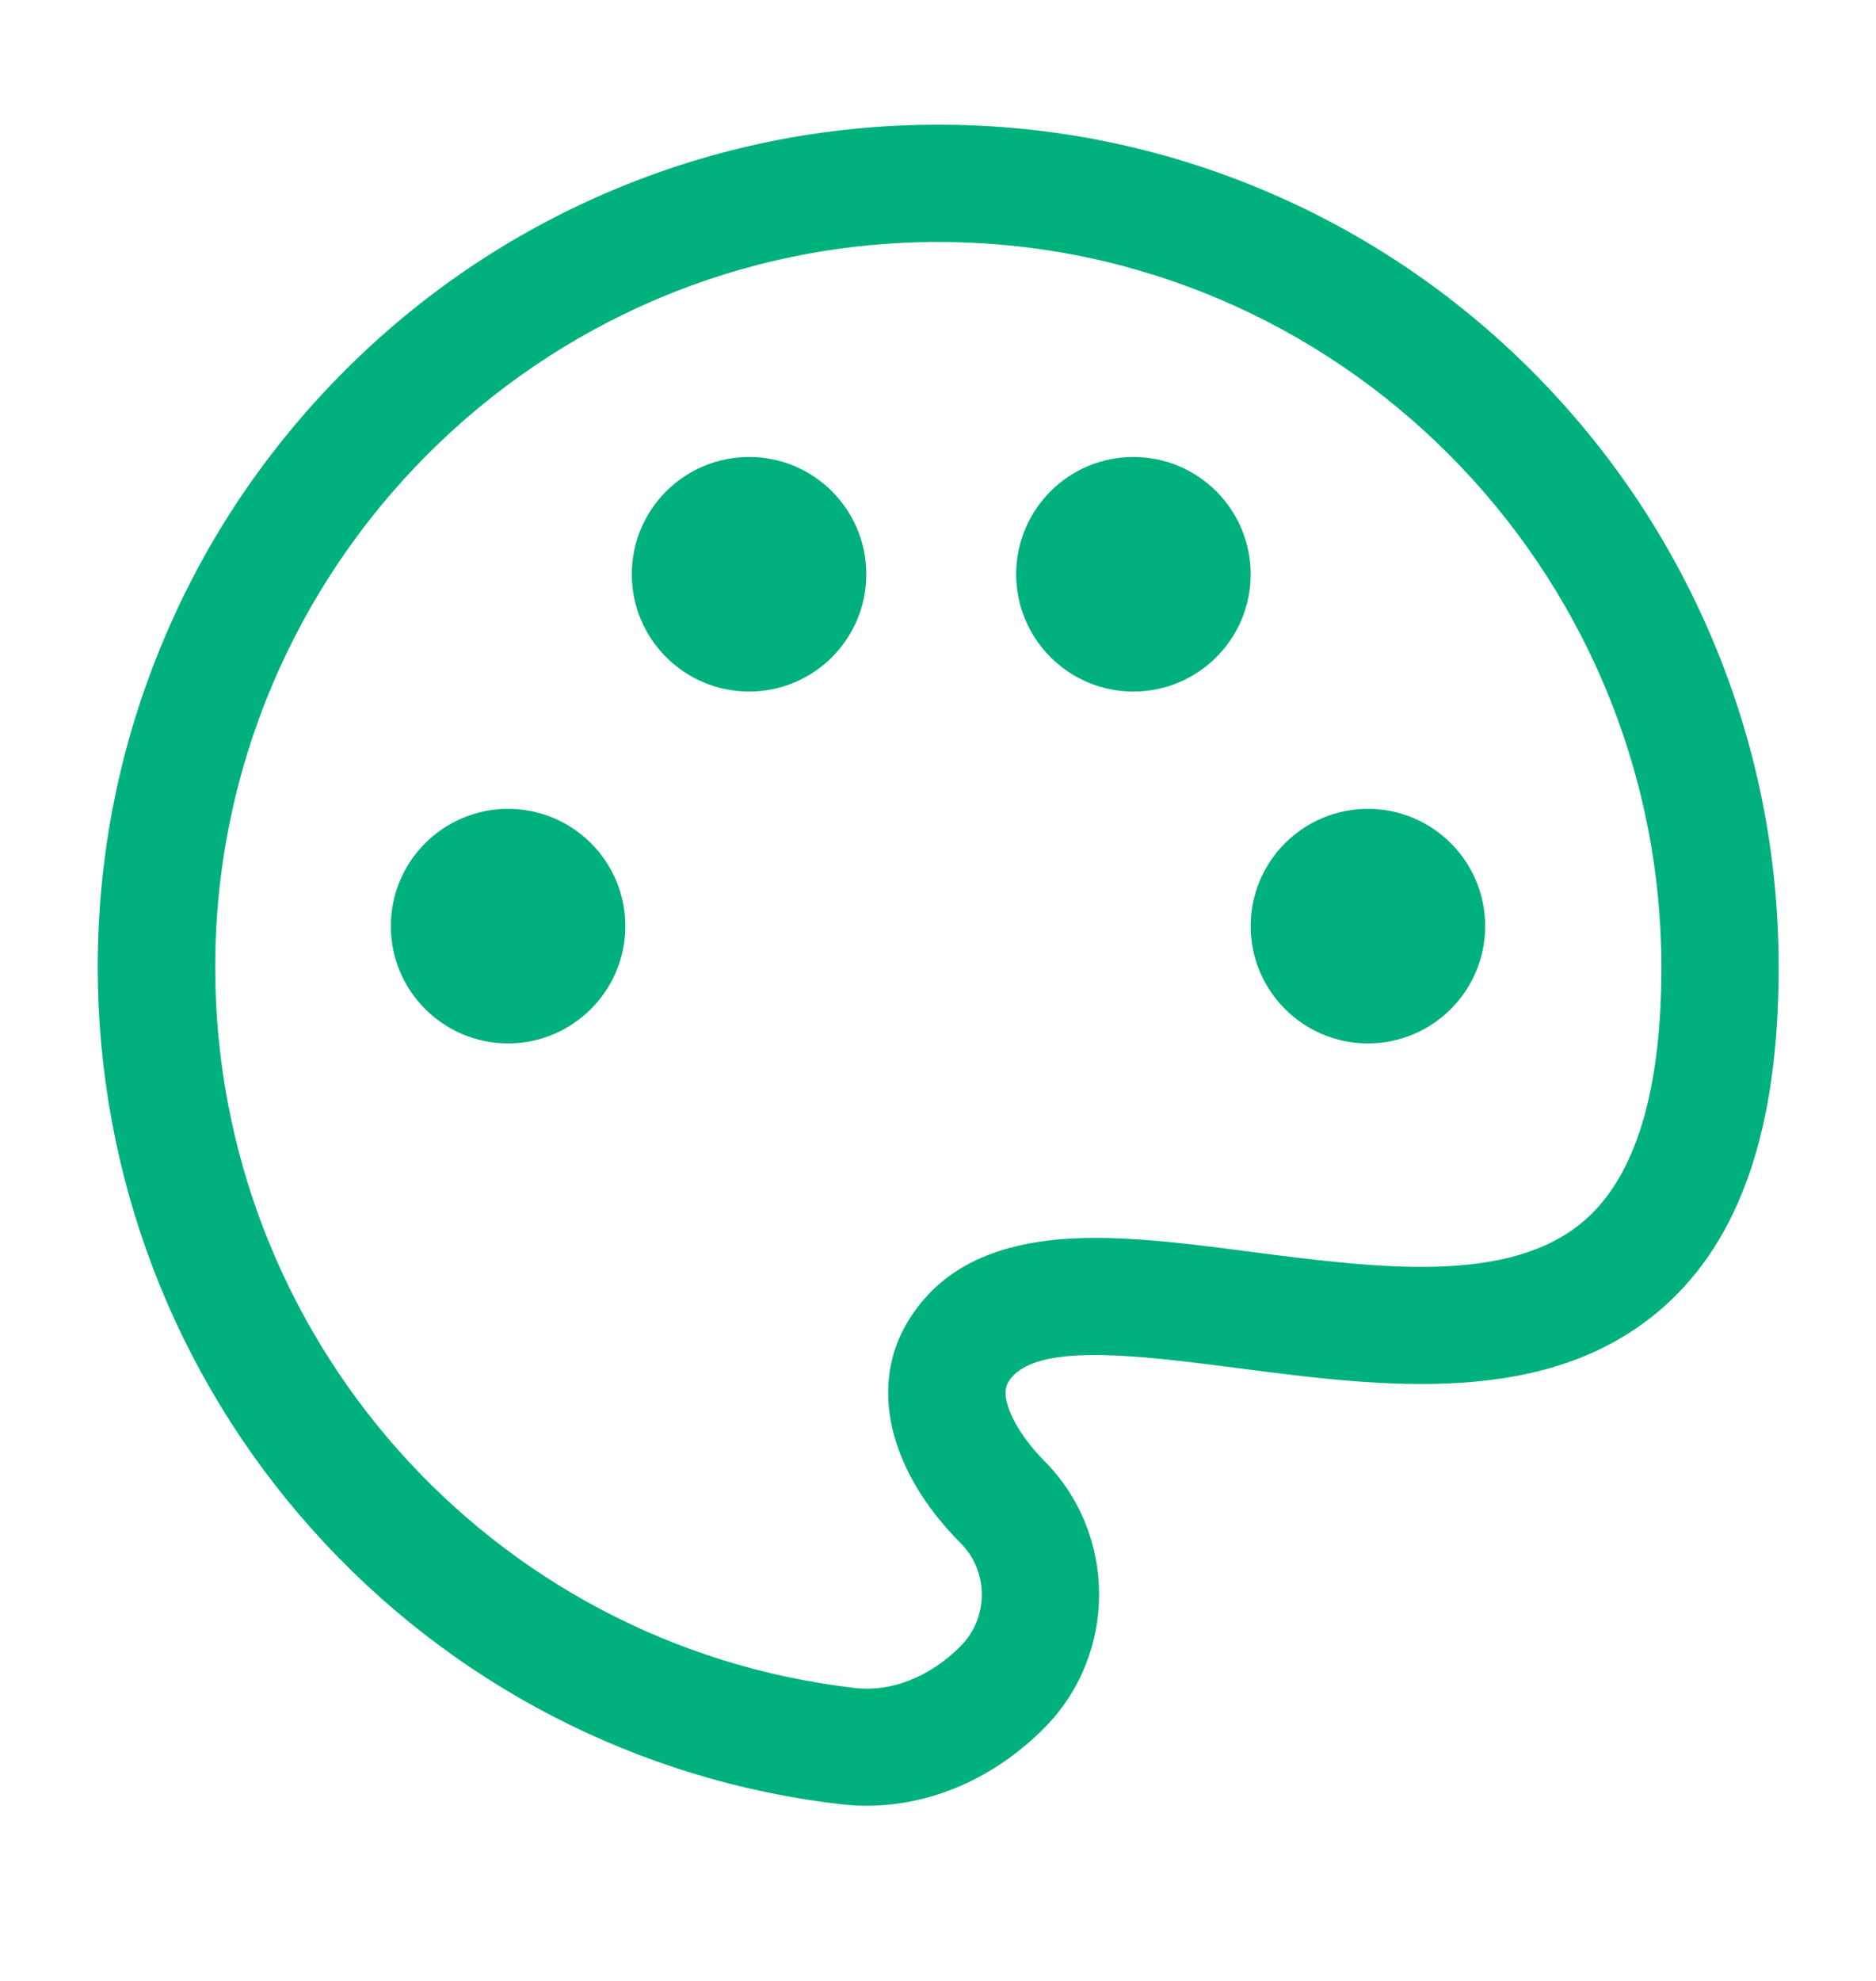
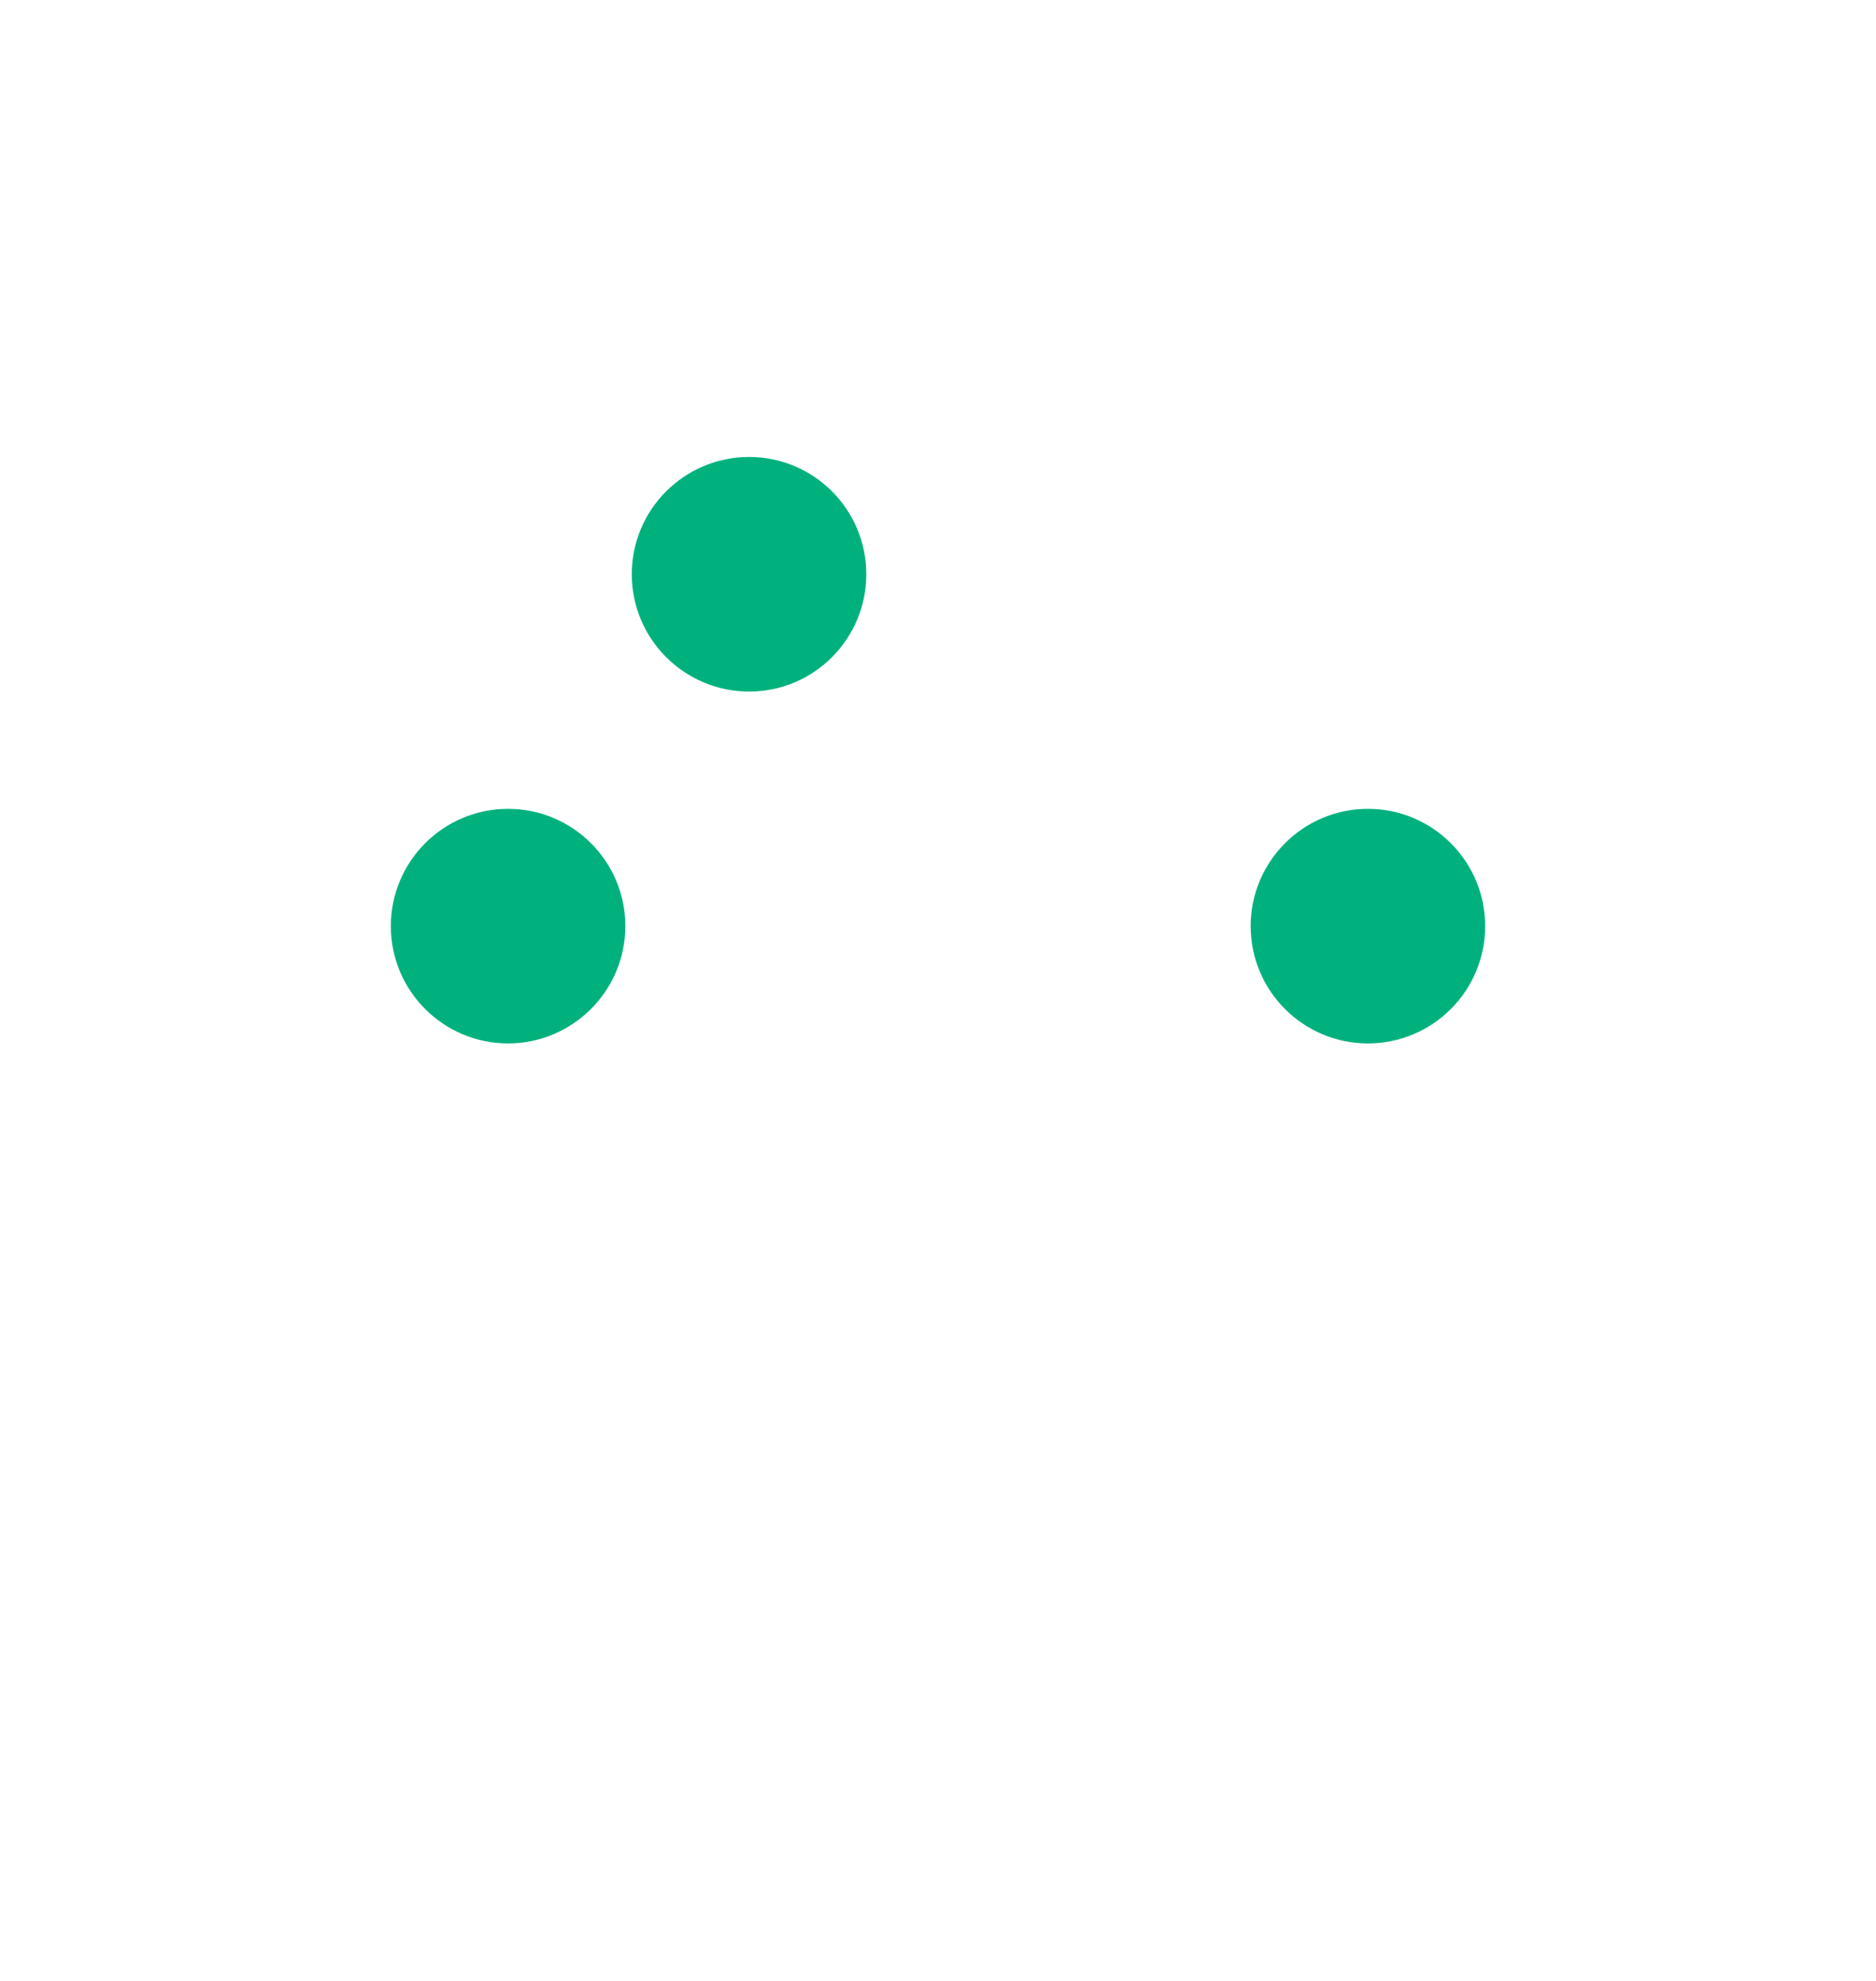
<svg xmlns="http://www.w3.org/2000/svg" width="18" height="19" viewBox="0 0 18 19" fill="none">
-   <path d="M8.315 17.32C8.234 17.32 8.153 17.315 8.072 17.306C6.119 17.081 4.317 16.148 2.999 14.674C1.669 13.189 0.938 11.274 0.938 9.278C0.938 8.187 1.151 7.13 1.572 6.133C1.977 5.17 2.56 4.306 3.3 3.563C4.04 2.821 4.902 2.238 5.863 1.831C6.857 1.41 7.913 1.196 9.002 1.196C10.091 1.196 11.146 1.41 12.14 1.831C13.101 2.238 13.963 2.821 14.703 3.563C15.443 4.306 16.024 5.17 16.431 6.133C16.852 7.13 17.066 8.187 17.066 9.278C17.066 10.817 16.701 11.886 15.954 12.543C14.854 13.508 13.268 13.304 11.866 13.121C10.907 12.998 9.917 12.869 9.677 13.252C9.573 13.416 9.773 13.763 10.014 14.006C10.723 14.714 10.723 15.871 10.014 16.58C9.535 17.059 8.93 17.32 8.315 17.32ZM9.002 2.321C5.177 2.321 2.065 5.442 2.065 9.278C2.065 12.815 4.704 15.788 8.203 16.19C8.552 16.231 8.923 16.085 9.218 15.788C9.488 15.515 9.488 15.074 9.218 14.802C8.52 14.102 8.331 13.279 8.723 12.655C9.02 12.181 9.517 11.929 10.239 11.882C10.772 11.848 11.373 11.924 12.01 12.008C13.232 12.165 14.494 12.329 15.211 11.699C15.695 11.274 15.941 10.46 15.941 9.278C15.938 5.442 12.826 2.321 9.002 2.321Z" fill="#00B17E" />
  <path d="M13.125 10.008C12.504 10.008 12 9.504 12 8.883C12 8.262 12.504 7.758 13.125 7.758C13.746 7.758 14.25 8.262 14.25 8.883C14.25 9.504 13.746 10.008 13.125 10.008Z" fill="#00B17E" />
  <path d="M4.875 10.008C4.254 10.008 3.75 9.504 3.75 8.883C3.75 8.262 4.254 7.758 4.875 7.758C5.496 7.758 6 8.262 6 8.883C6 9.504 5.494 10.008 4.875 10.008ZM4.875 8.883C4.873 8.883 4.873 8.883 4.875 8.883V8.883Z" fill="#00B17E" />
  <path d="M7.188 6.633C6.566 6.633 6.062 6.129 6.062 5.508C6.062 4.887 6.566 4.383 7.188 4.383C7.809 4.383 8.312 4.887 8.312 5.508C8.312 6.129 7.809 6.633 7.188 6.633Z" fill="#00B17E" />
-   <path d="M10.875 6.633C10.254 6.633 9.75 6.129 9.75 5.508C9.75 4.887 10.254 4.383 10.875 4.383C11.496 4.383 12 4.887 12 5.508C12 6.129 11.496 6.633 10.875 6.633Z" fill="#00B17E" />
</svg>